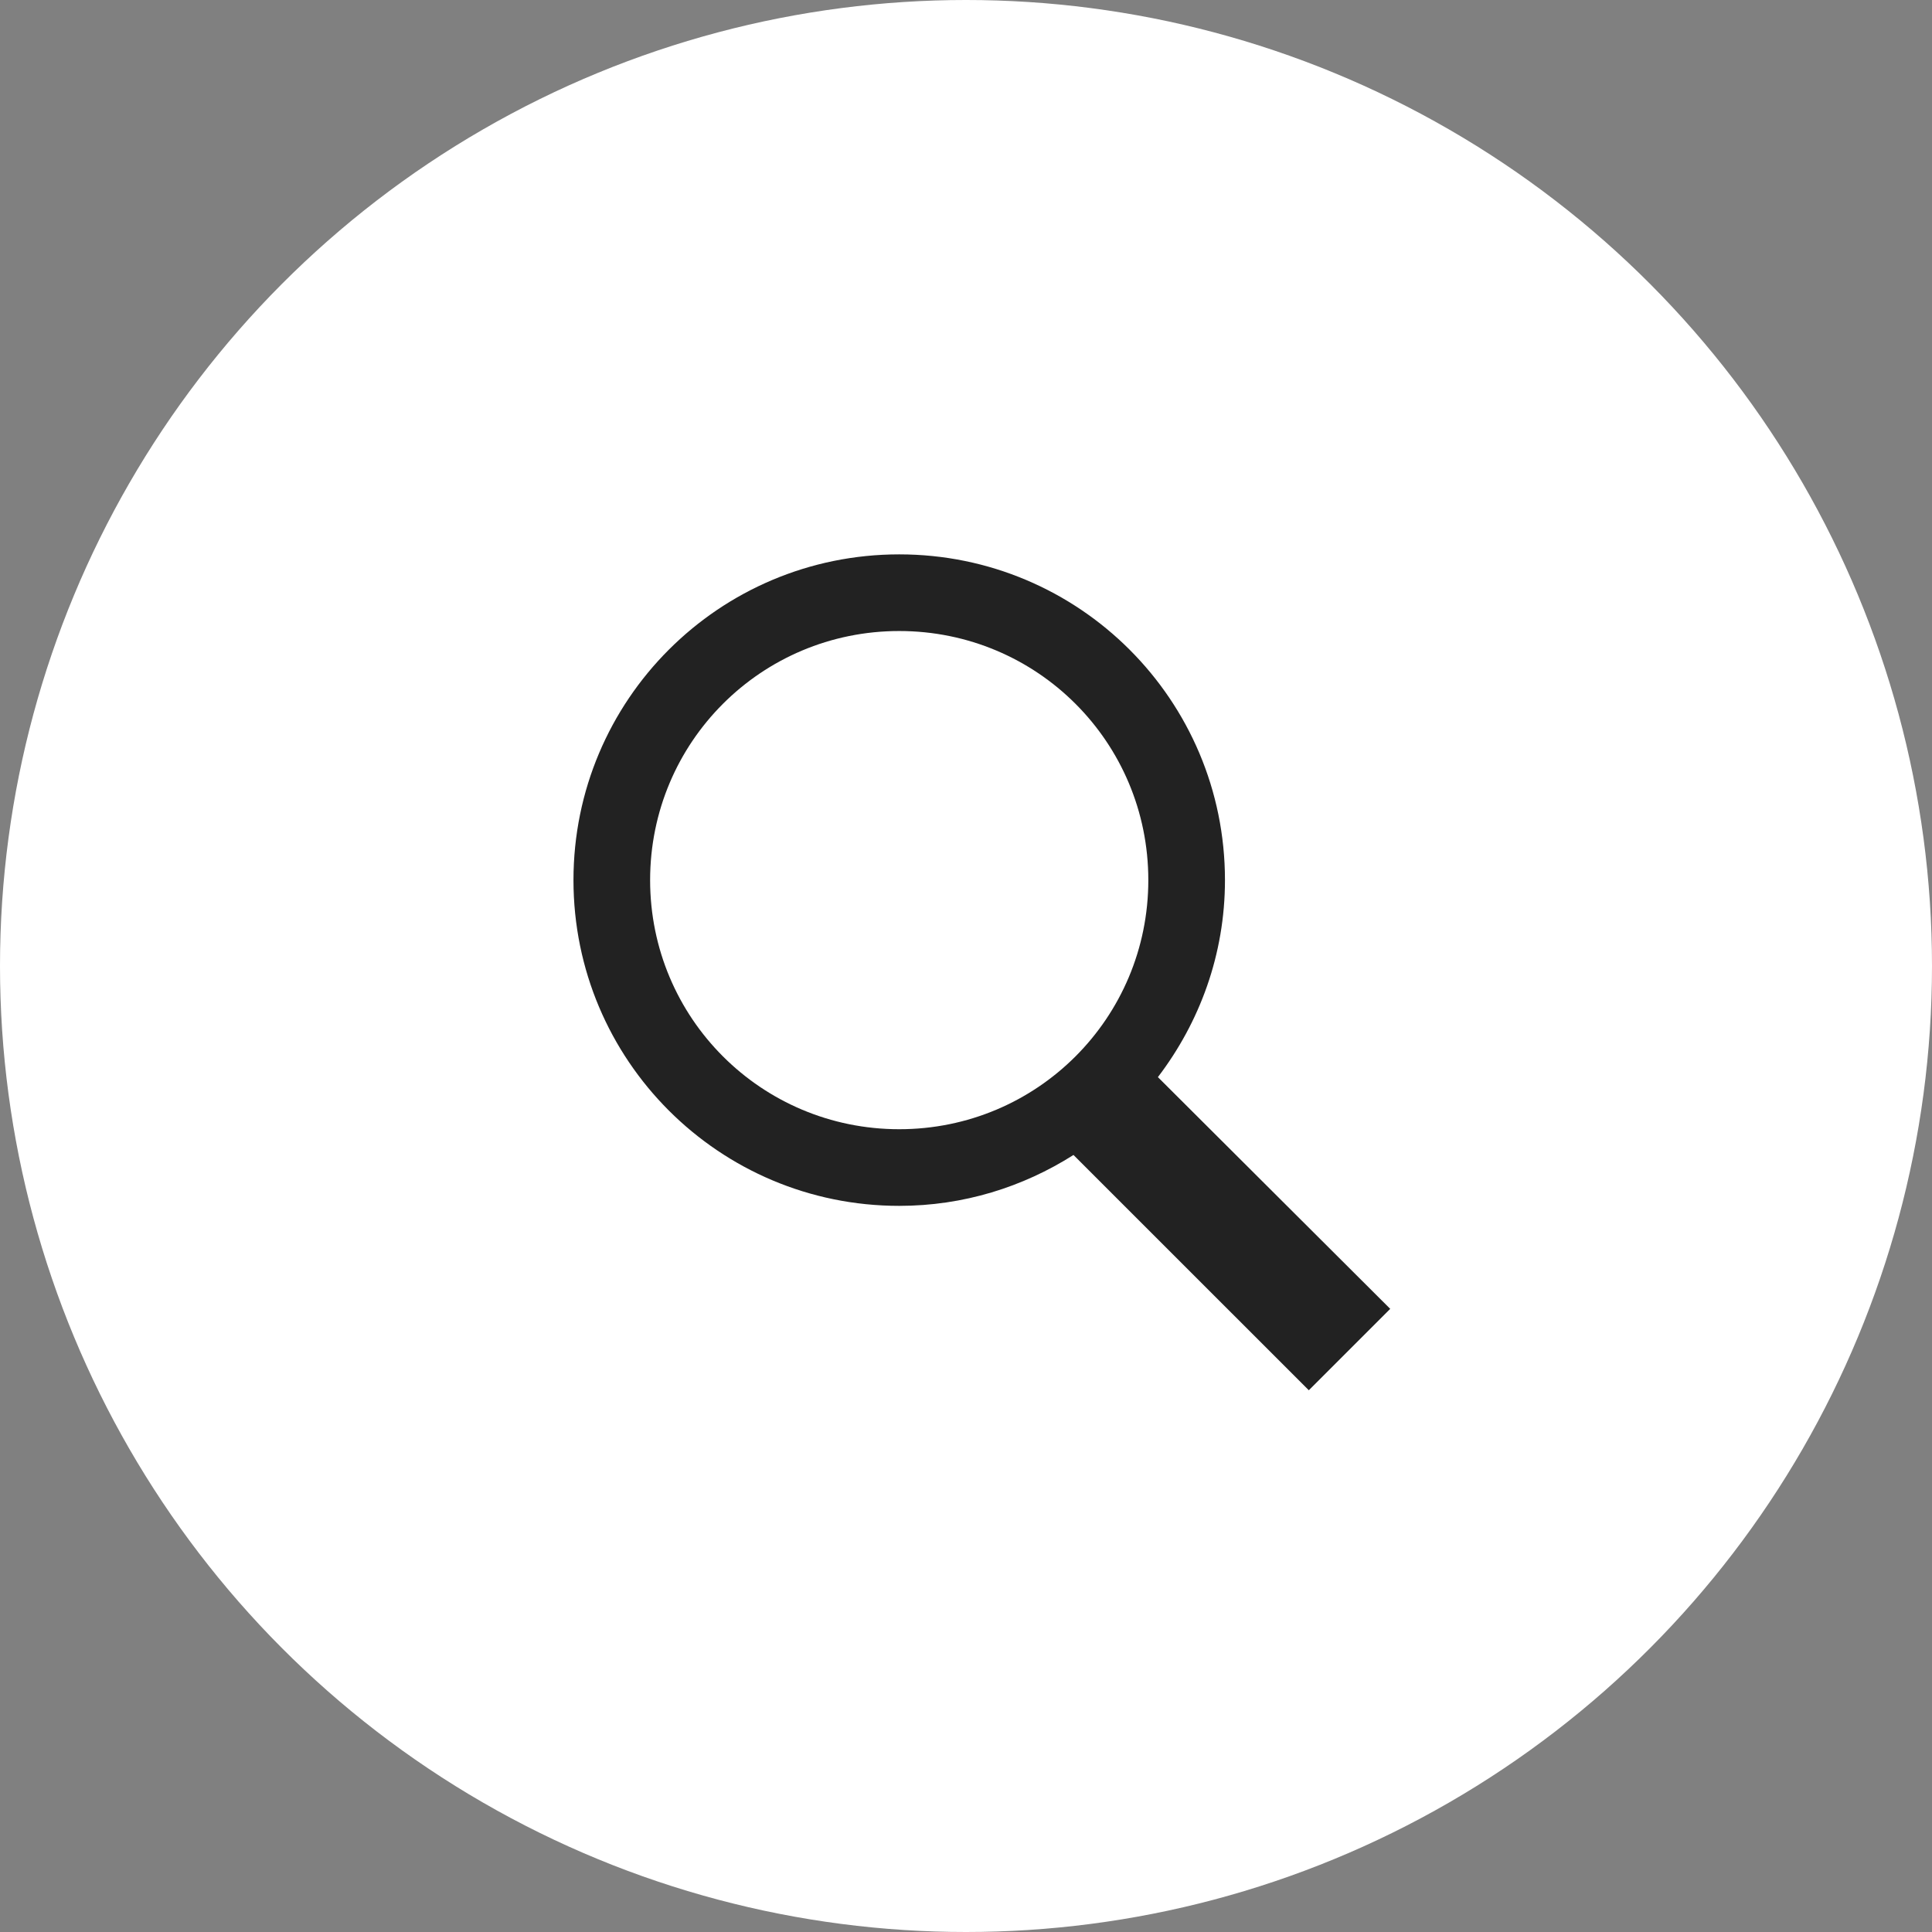
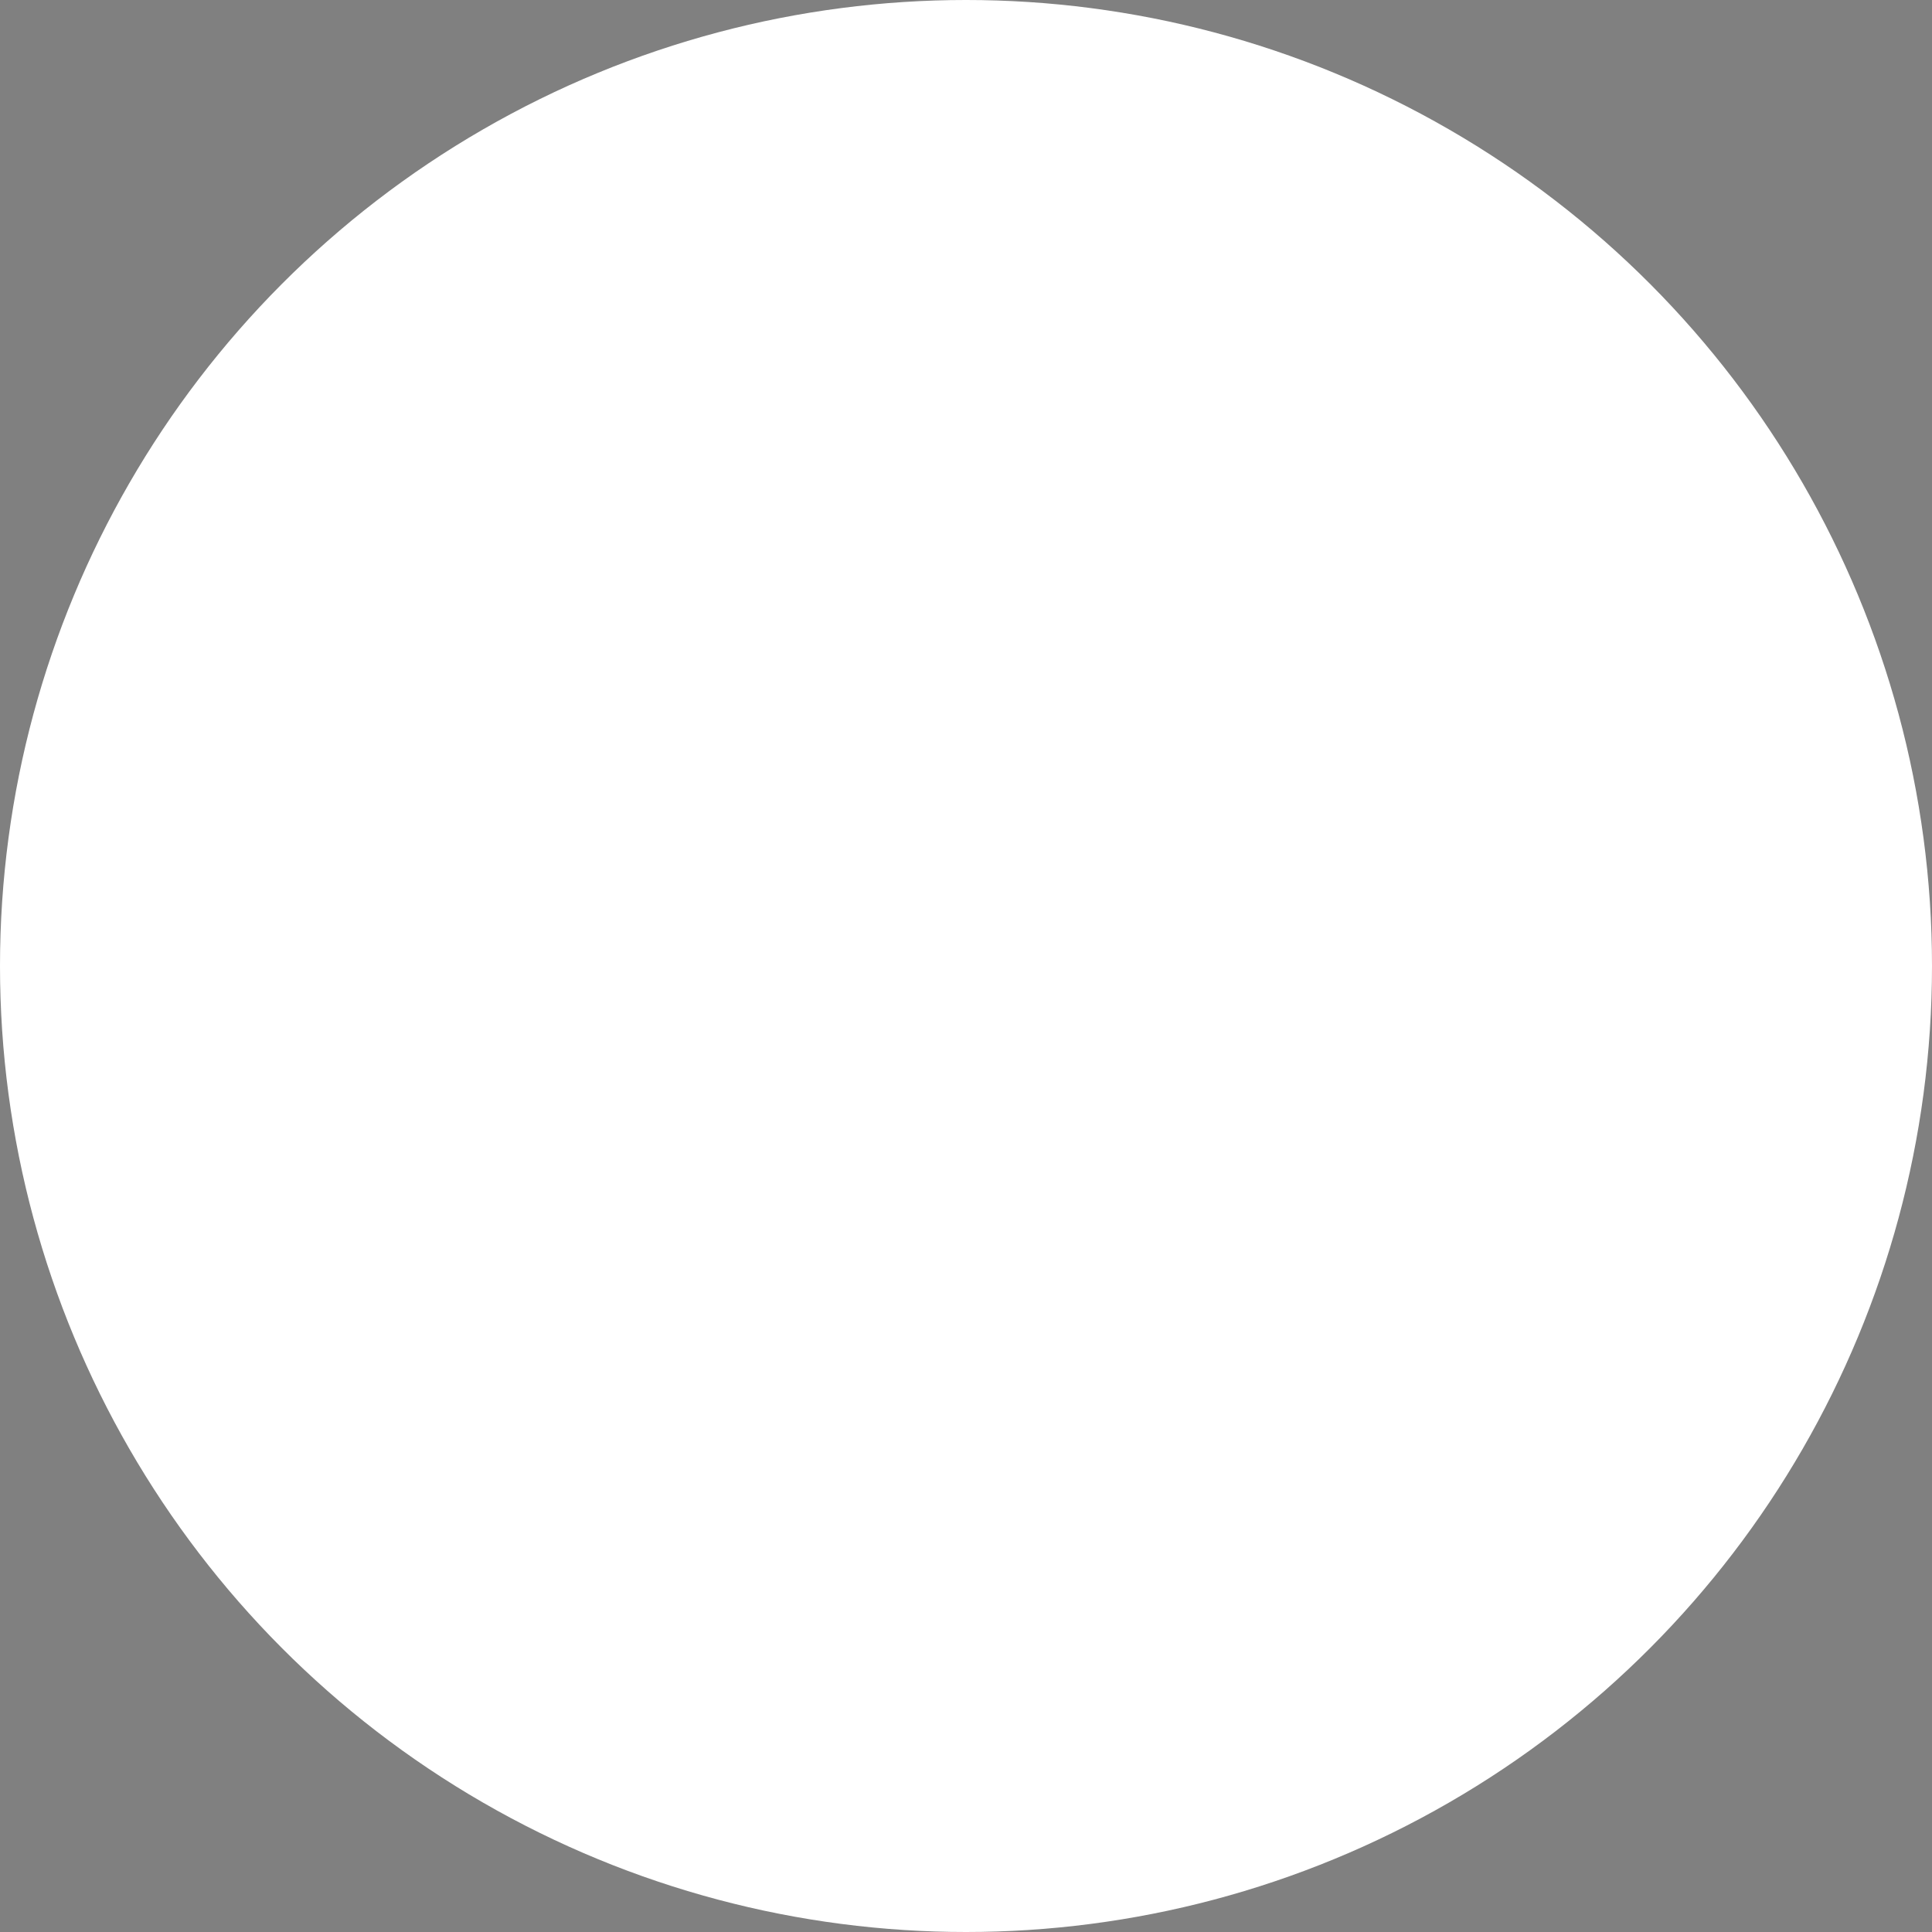
<svg xmlns="http://www.w3.org/2000/svg" width="52" height="52" viewBox="0 0 52 52" fill="none">
  <rect x="0" y="0" width="52" height="52" fill="#808080" stroke="none" />
  <circle cx="26" cy="26" r="26" fill="white" />
-   <path d="M32.97 23.688C32.97 25.689 32.289 27.516 31.165 28.991L37.418 35.228L35.227 37.419L28.893 31.086C27.535 31.948 25.933 32.456 24.203 32.456C19.356 32.456 15.435 28.535 15.435 23.688C15.435 18.841 19.356 14.921 24.203 14.921C29.05 14.921 32.97 18.841 32.97 23.688ZM17.498 23.688C17.498 27.401 20.49 30.393 24.203 30.393C27.916 30.393 30.907 27.401 30.907 23.688C30.907 19.975 27.916 16.984 24.203 16.984C20.49 16.984 17.498 19.975 17.498 23.688Z" fill="#222222" />
</svg>